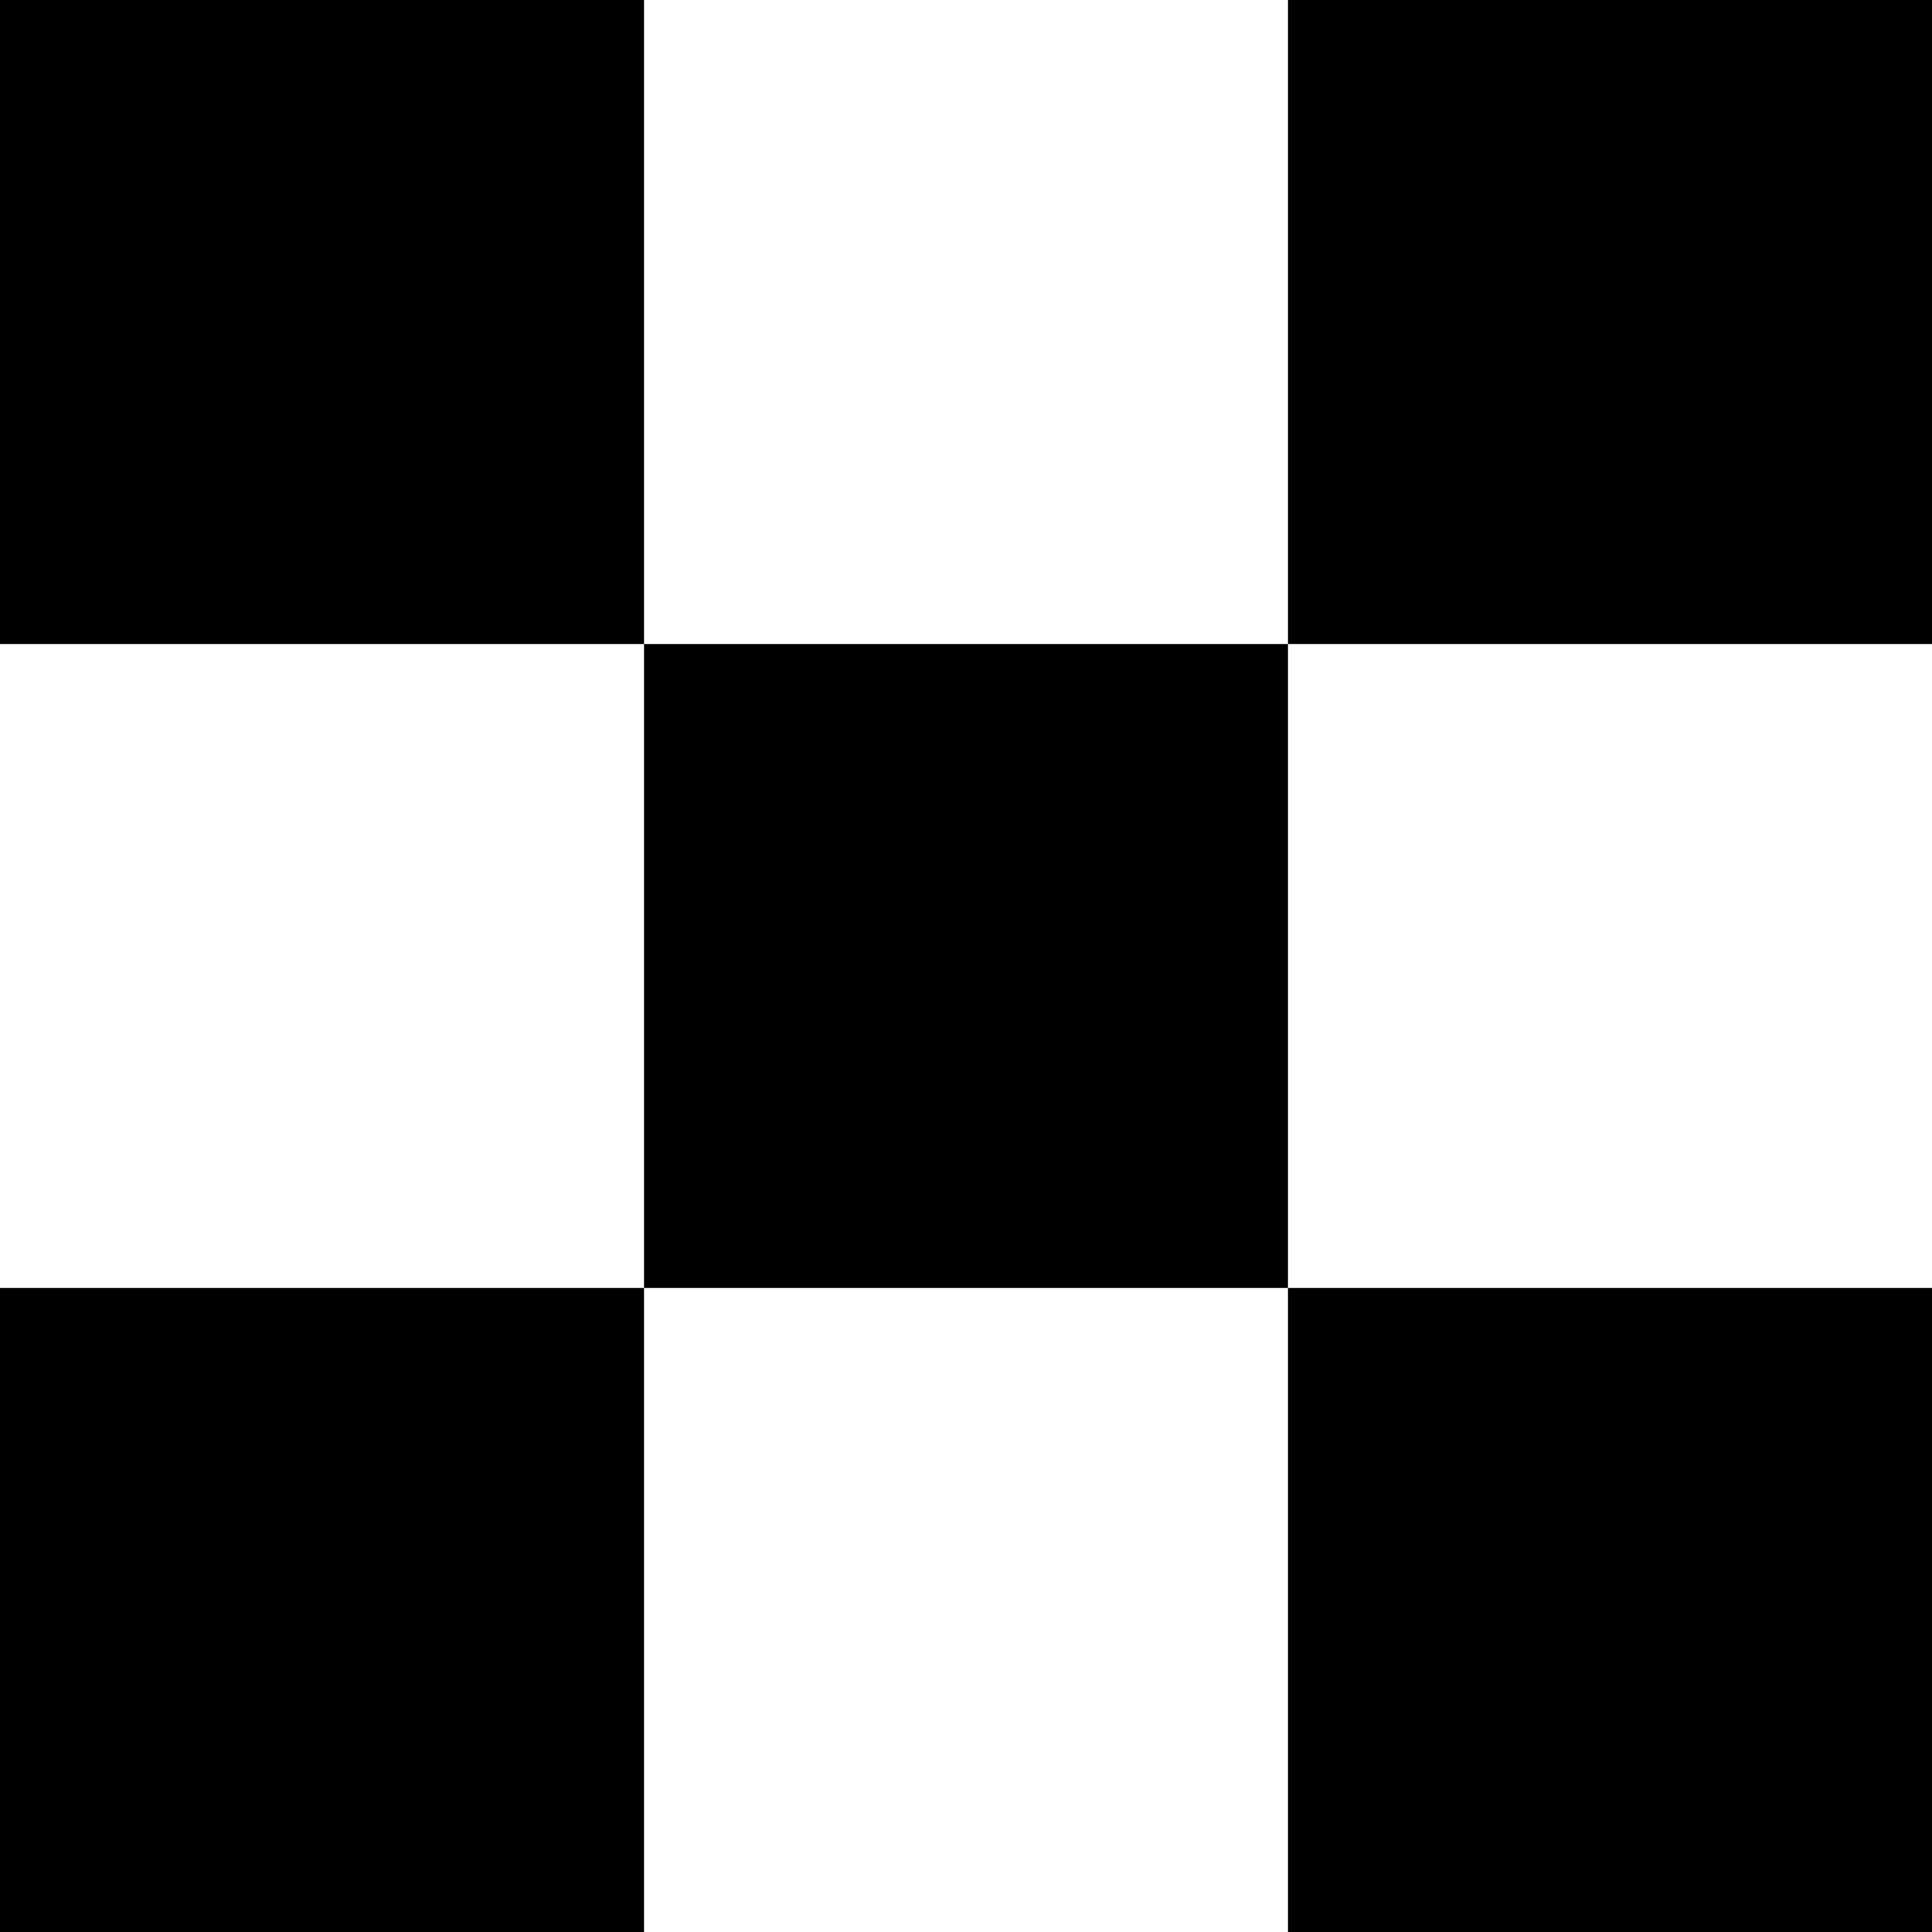
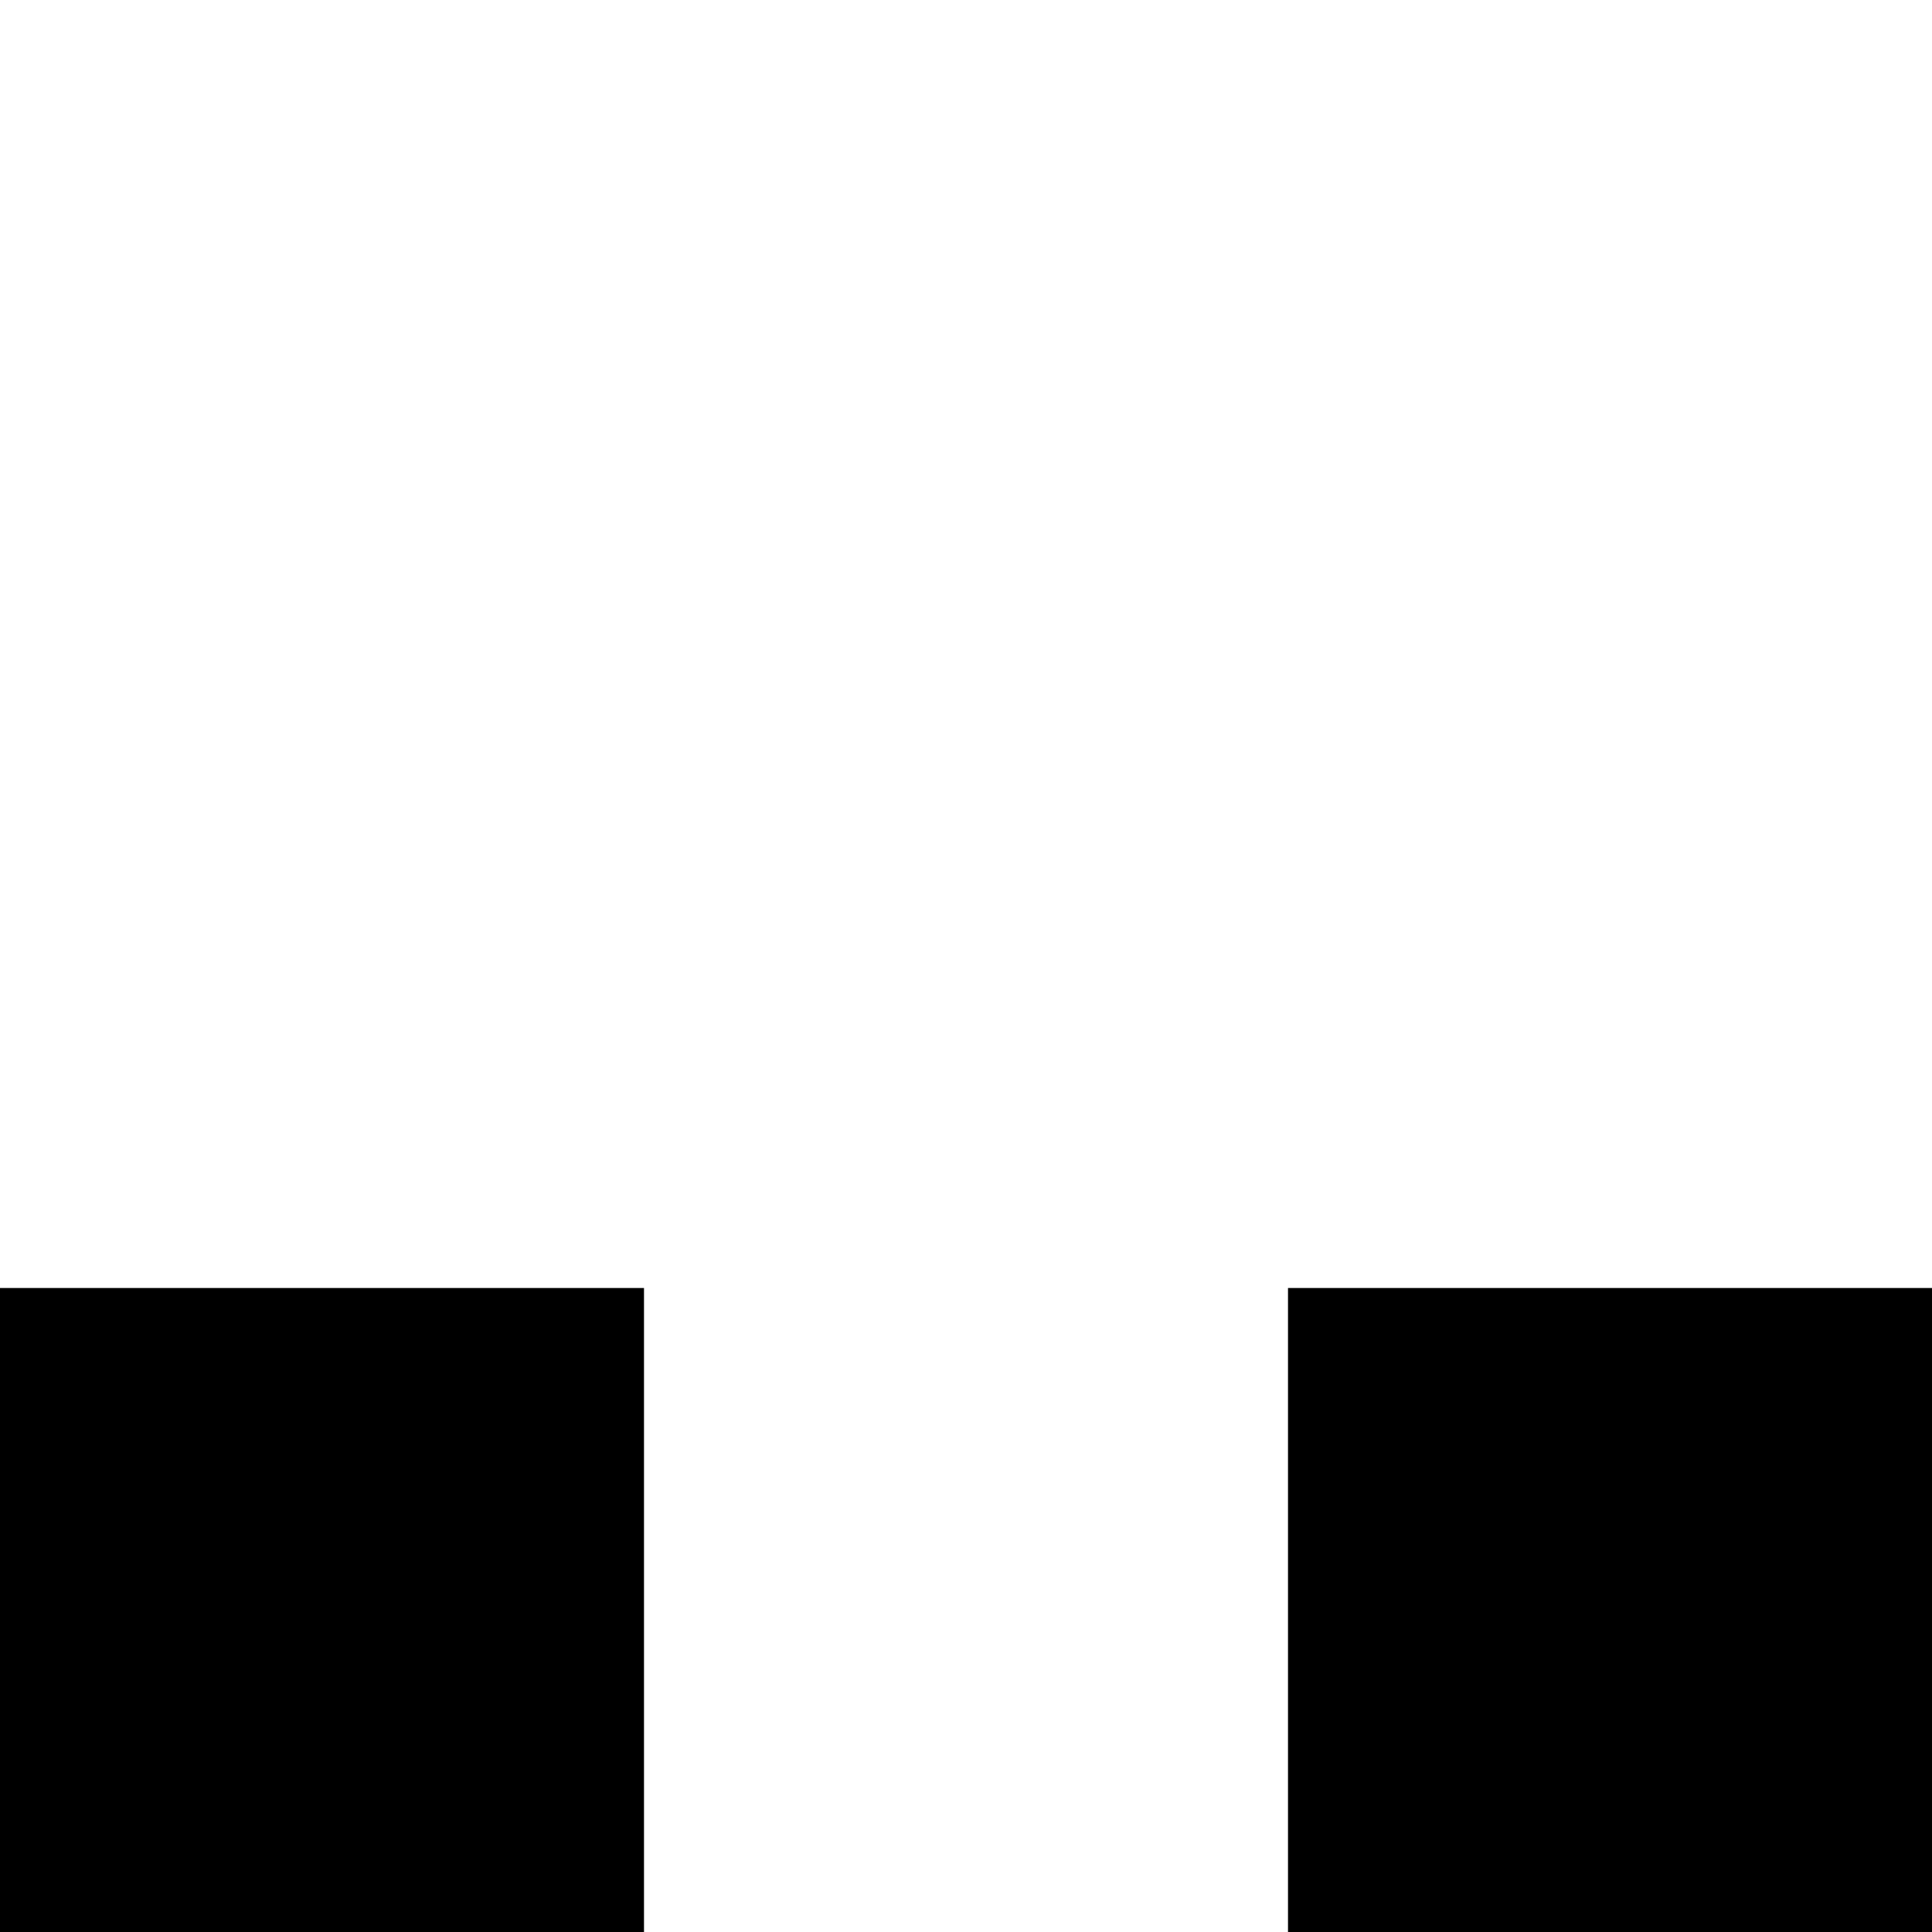
<svg xmlns="http://www.w3.org/2000/svg" width="150" height="150" viewBox="0 0 150 150" fill="none">
  <style>
rect { fill: black; }
@media (prefers-color-scheme: dark) {
  rect { fill: white; }
}
</style>
-   <rect width="50" height="50" />
-   <rect x="50" y="50" width="50" height="50" />
  <rect y="100" width="50" height="50" />
  <rect x="100" y="100" width="50" height="50" />
-   <rect x="100" width="50" height="50" />
</svg>